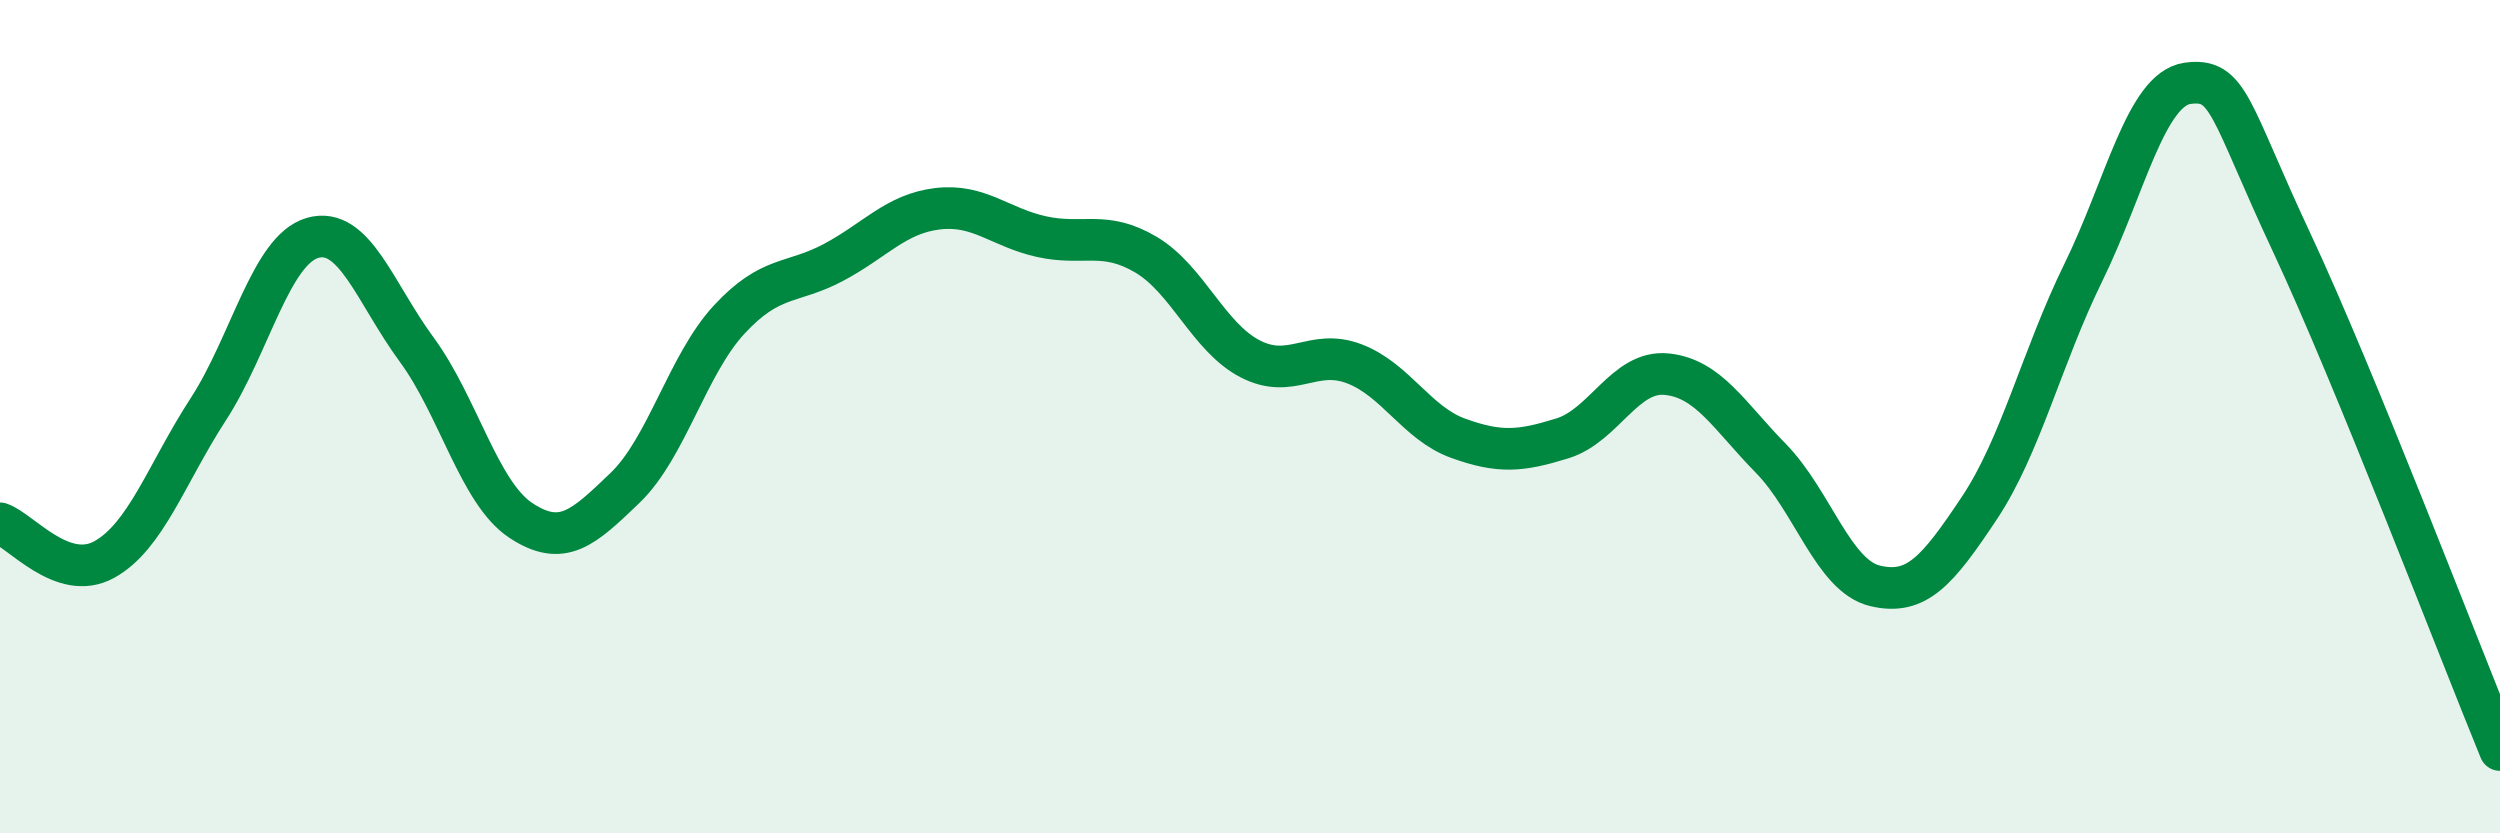
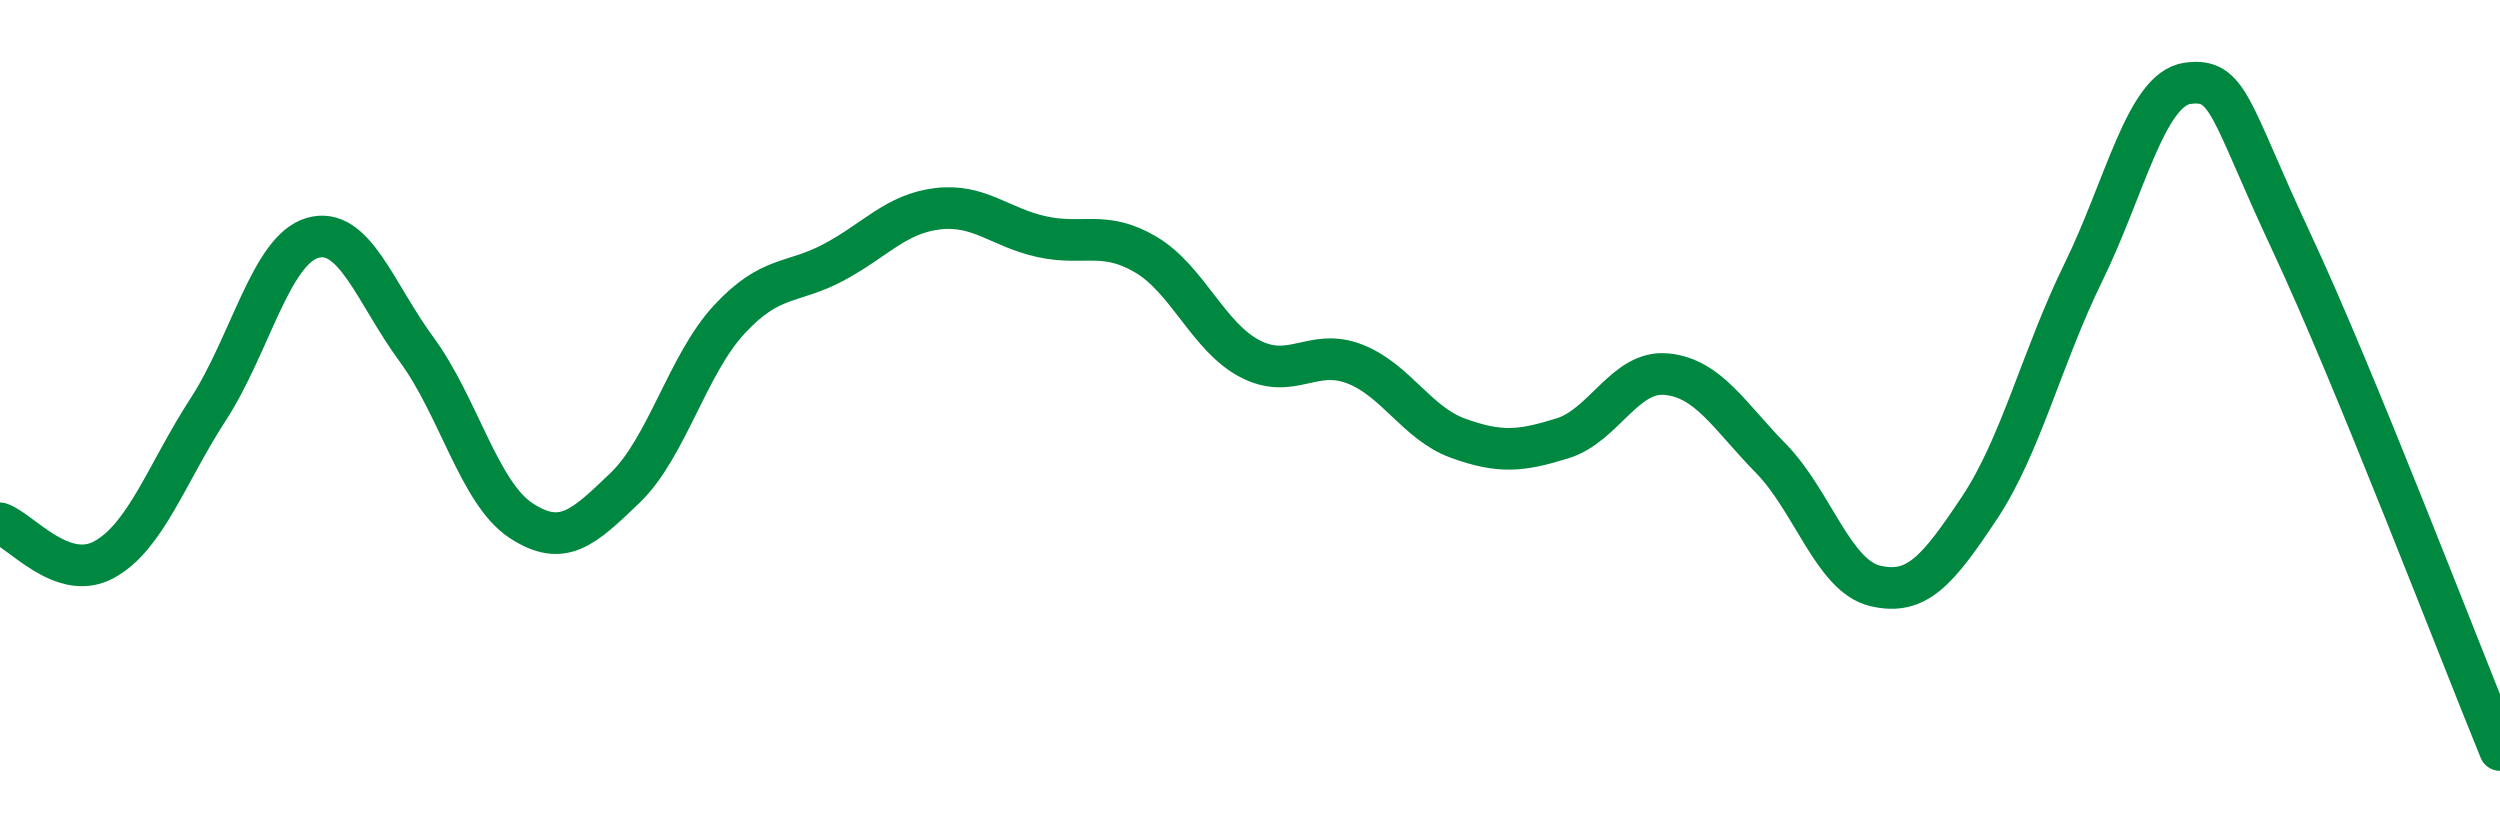
<svg xmlns="http://www.w3.org/2000/svg" width="60" height="20" viewBox="0 0 60 20">
-   <path d="M 0,12.56 C 0.5,12.73 1.5,13.98 2.5,13.43 C 3.5,12.88 4,11.36 5,9.82 C 6,8.28 6.5,6 7.5,5.71 C 8.5,5.42 9,7.03 10,8.39 C 11,9.75 11.5,11.83 12.5,12.49 C 13.5,13.15 14,12.67 15,11.71 C 16,10.75 16.5,8.75 17.5,7.67 C 18.5,6.59 19,6.83 20,6.3 C 21,5.77 21.5,5.13 22.5,5.01 C 23.5,4.89 24,5.46 25,5.68 C 26,5.9 26.5,5.52 27.5,6.11 C 28.5,6.7 29,8.09 30,8.61 C 31,9.13 31.5,8.35 32.5,8.73 C 33.5,9.11 34,10.16 35,10.52 C 36,10.88 36.5,10.83 37.5,10.52 C 38.5,10.21 39,8.88 40,8.98 C 41,9.08 41.5,9.98 42.5,11 C 43.5,12.02 44,13.82 45,14.06 C 46,14.3 46.5,13.7 47.5,12.2 C 48.5,10.7 49,8.58 50,6.54 C 51,4.5 51.5,2.14 52.5,2 C 53.5,1.86 53.5,2.62 55,5.82 C 56.5,9.02 59,15.56 60,18L60 20L0 20Z" fill="#008740" opacity="0.1" stroke-linecap="round" stroke-linejoin="round" />
  <path d="M 0,12.56 C 0.5,12.73 1.5,13.98 2.5,13.43 C 3.5,12.88 4,11.36 5,9.82 C 6,8.28 6.5,6 7.5,5.71 C 8.5,5.42 9,7.03 10,8.39 C 11,9.75 11.5,11.83 12.5,12.49 C 13.5,13.15 14,12.67 15,11.71 C 16,10.75 16.5,8.75 17.5,7.67 C 18.5,6.59 19,6.83 20,6.3 C 21,5.77 21.5,5.13 22.5,5.01 C 23.5,4.89 24,5.46 25,5.68 C 26,5.9 26.5,5.52 27.5,6.11 C 28.5,6.7 29,8.09 30,8.61 C 31,9.13 31.5,8.35 32.5,8.73 C 33.5,9.11 34,10.16 35,10.52 C 36,10.88 36.5,10.83 37.5,10.52 C 38.5,10.21 39,8.88 40,8.98 C 41,9.08 41.5,9.98 42.5,11 C 43.5,12.02 44,13.82 45,14.06 C 46,14.3 46.5,13.7 47.5,12.2 C 48.5,10.7 49,8.58 50,6.54 C 51,4.5 51.5,2.14 52.5,2 C 53.5,1.86 53.5,2.62 55,5.82 C 56.5,9.02 59,15.56 60,18" stroke="#008740" stroke-width="1" fill="none" stroke-linecap="round" stroke-linejoin="round" />
</svg>